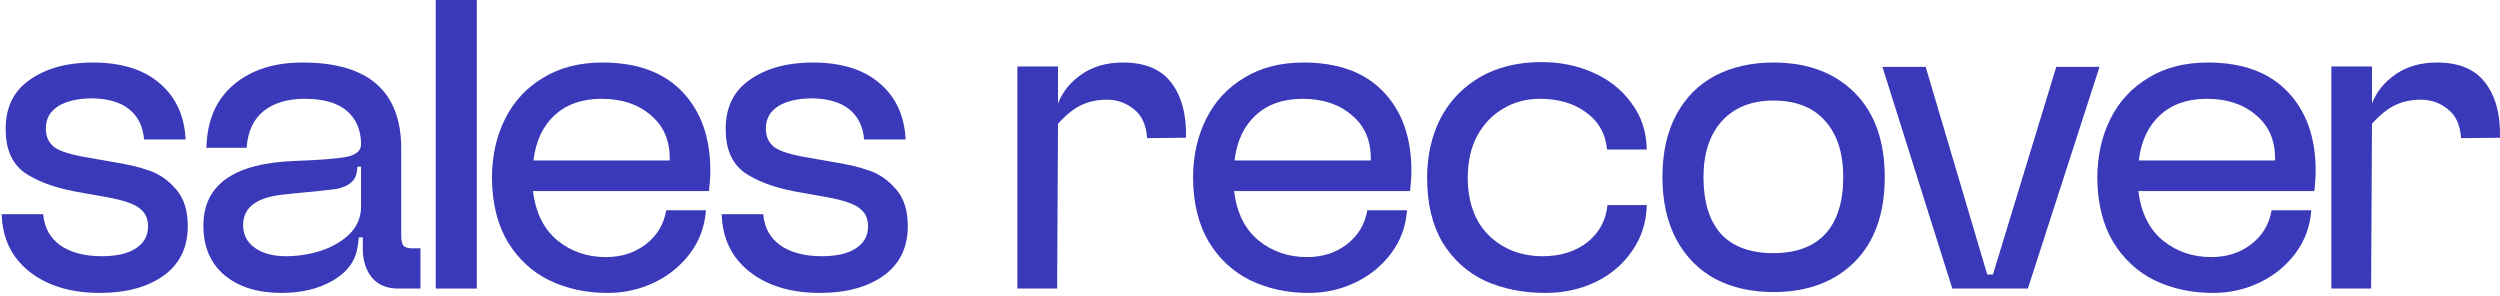
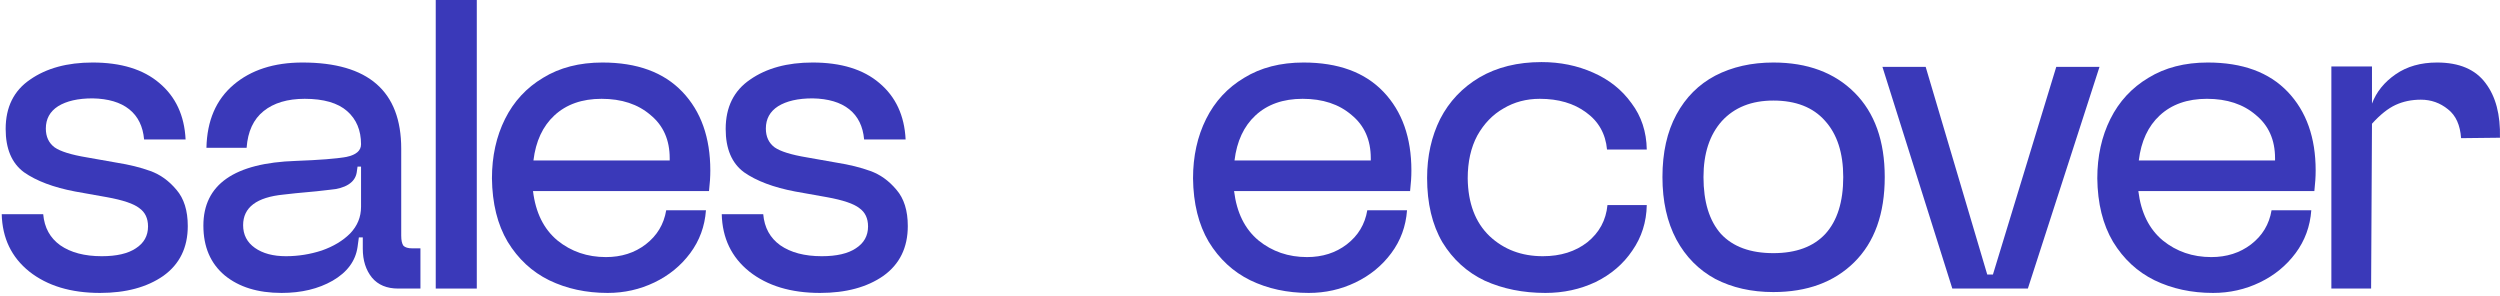
<svg xmlns="http://www.w3.org/2000/svg" width="820" height="97" viewBox="0 0 820 97" fill="none">
  <path d="M807.236 45.317C806.942 41.014 805.51 37.859 802.939 35.851C800.358 33.748 797.396 32.696 794.05 32.696C790.999 32.696 788.231 33.27 785.749 34.417C783.267 35.564 780.687 37.62 778.009 40.584L777.724 94.647H764.689V21.798H778.009V33.987C779.441 30.163 782.021 26.96 785.749 24.379C789.468 21.798 794.006 20.507 799.353 20.507C806.613 20.507 811.916 22.754 815.252 27.247C818.598 31.645 820.173 37.62 819.986 45.173L807.236 45.317Z" fill="#3A39B9" />
  <path d="M758.104 68.978C757.722 74.236 756.005 78.92 752.953 83.032C749.892 87.142 745.977 90.345 741.2 92.64C736.431 94.934 731.315 96.081 725.879 96.081C718.805 96.081 712.408 94.695 706.678 91.923C701.046 89.15 696.509 84.944 693.074 79.303C689.729 73.663 688.012 66.731 687.914 58.509C687.914 51.243 689.346 44.743 692.211 39.006C695.076 33.27 699.231 28.776 704.676 25.526C710.122 22.18 716.608 20.507 724.153 20.507C735.523 20.507 744.26 23.71 750.373 30.115C756.485 36.521 759.537 45.125 759.537 55.928C759.537 57.936 759.395 60.182 759.11 62.668H701.376C702.239 69.743 704.917 75.145 709.401 78.873C713.894 82.506 719.188 84.323 725.3 84.323C730.363 84.323 734.705 82.937 738.335 80.164C742.063 77.296 744.305 73.567 745.07 68.978H758.104ZM746.218 52.63V51.913C746.218 45.89 744.118 41.157 739.909 37.715C735.808 34.178 730.461 32.41 723.868 32.41C717.471 32.41 712.31 34.227 708.396 37.859C704.579 41.397 702.283 46.32 701.527 52.63H746.218Z" fill="#3A39B9" />
  <path d="M631.622 21.941L651.818 90.058H653.678L674.453 21.941H688.635L665.138 94.647H640.359L617.439 21.941H631.622Z" fill="#3A39B9" />
  <path d="M618.195 58.079C618.195 70.125 614.85 79.447 608.168 86.043C601.575 92.544 592.74 95.795 581.663 95.795C574.501 95.795 568.148 94.361 562.614 91.493C557.169 88.529 552.916 84.227 549.864 78.587C546.804 72.85 545.282 66.014 545.282 58.079C545.282 50.049 546.804 43.213 549.864 37.572C552.916 31.931 557.169 27.677 562.614 24.809C568.148 21.941 574.501 20.507 581.663 20.507C592.838 20.507 601.718 23.806 608.31 30.402C614.903 36.998 618.195 46.224 618.195 58.079ZM604.582 58.079C604.582 50.144 602.58 43.978 598.568 39.58C594.653 35.182 589.021 32.983 581.663 32.983C574.501 32.983 568.869 35.23 564.758 39.723C560.755 44.217 558.744 50.336 558.744 58.079C558.744 66.206 560.657 72.42 564.474 76.722C568.388 80.929 574.118 83.032 581.663 83.032C589.11 83.032 594.795 80.929 598.71 76.722C602.625 72.42 604.582 66.206 604.582 58.079Z" fill="#3A39B9" />
  <path d="M540.14 67.257C540.042 72.802 538.467 77.773 535.415 82.171C532.453 86.569 528.44 90.011 523.377 92.496C518.324 94.887 512.825 96.081 506.909 96.081C499.55 96.081 492.913 94.744 486.996 92.066C481.169 89.293 476.542 85.088 473.099 79.447C469.754 73.711 468.09 66.683 468.09 58.366C468.09 51.196 469.522 44.743 472.387 39.006C475.341 33.27 479.639 28.729 485.279 25.383C491.009 22.037 497.789 20.364 505.618 20.364C511.731 20.364 517.363 21.511 522.523 23.806C527.773 26.1 531.972 29.446 535.131 33.844C538.378 38.146 540.042 43.213 540.14 49.045H527.105C526.625 43.883 524.338 39.819 520.228 36.855C516.215 33.892 511.161 32.41 505.049 32.41C500.654 32.41 496.686 33.462 493.153 35.565C489.621 37.572 486.756 40.536 484.559 44.456C482.459 48.375 481.409 53.06 481.409 58.51C481.507 66.636 483.891 72.946 488.571 77.439C493.251 81.837 499.079 84.036 506.046 84.036C511.873 84.036 516.74 82.507 520.664 79.447C524.578 76.292 526.767 72.229 527.248 67.257H540.14Z" fill="#3A39B9" />
  <path d="M461.505 68.978C461.122 74.236 459.405 78.92 456.344 83.032C453.293 87.142 449.378 90.345 444.6 92.64C439.822 94.934 434.715 96.081 429.27 96.081C422.206 96.081 415.809 94.695 410.079 91.923C404.447 89.15 399.909 84.944 396.466 79.303C393.129 73.663 391.412 66.731 391.314 58.509C391.314 51.243 392.747 44.743 395.612 39.006C398.477 33.27 402.632 28.776 408.077 25.526C413.513 22.18 420.008 20.507 427.553 20.507C438.924 20.507 447.661 23.71 453.773 30.115C459.885 36.521 462.937 45.125 462.937 55.928C462.937 57.936 462.795 60.182 462.51 62.668H404.776C405.639 69.743 408.308 75.145 412.801 78.873C417.286 82.506 422.588 84.323 428.701 84.323C433.763 84.323 438.105 82.937 441.735 80.164C445.463 77.296 447.705 73.567 448.47 68.978H461.505ZM449.618 52.63V51.913C449.618 45.89 447.518 41.157 443.31 37.715C439.208 34.178 433.861 32.41 427.268 32.41C420.871 32.41 415.711 34.227 411.796 37.859C407.979 41.397 405.683 46.32 404.918 52.63H449.618Z" fill="#3A39B9" />
-   <path d="M376.252 45.317C375.967 41.014 374.535 37.859 371.954 35.851C369.374 33.748 366.411 32.696 363.075 32.696C360.014 32.696 357.247 33.27 354.765 34.417C352.282 35.564 349.702 37.62 347.024 40.584L346.74 94.647H333.705V21.798H347.024V33.987C348.457 30.163 351.037 26.96 354.765 24.379C358.484 21.798 363.021 20.507 368.369 20.507C375.629 20.507 380.932 22.754 384.268 27.247C387.613 31.645 389.188 37.62 389.001 45.173L376.252 45.317Z" fill="#3A39B9" />
  <path d="M283.433 45.747C283.051 41.444 281.428 38.146 278.562 35.851C275.697 33.557 271.686 32.361 266.529 32.266C261.754 32.266 257.982 33.127 255.213 34.847C252.538 36.568 251.201 39.006 251.201 42.161C251.201 44.838 252.157 46.894 254.067 48.328C255.976 49.666 259.51 50.766 264.667 51.626L274.408 53.347C278.61 54.016 282.287 54.924 285.439 56.072C288.685 57.219 291.55 59.275 294.033 62.238C296.517 65.106 297.758 69.074 297.758 74.141C297.758 81.216 295.084 86.665 289.736 90.489C284.388 94.217 277.464 96.081 268.964 96.081C259.414 96.081 251.679 93.74 245.758 89.055C239.933 84.371 236.925 78.108 236.733 70.268H250.342C250.724 74.667 252.586 78.06 255.929 80.451C259.367 82.84 263.903 84.036 269.538 84.036C274.408 84.036 278.132 83.175 280.712 81.454C283.385 79.734 284.722 77.343 284.722 74.284C284.722 71.607 283.767 69.599 281.858 68.261C280.042 66.827 276.509 65.632 271.256 64.676L260.799 62.812C253.732 61.473 248.146 59.37 244.039 56.502C240.028 53.538 238.023 48.805 238.023 42.305C238.023 35.134 240.696 29.733 246.044 26.1C251.392 22.372 258.221 20.507 266.529 20.507C275.888 20.507 283.194 22.754 288.447 27.247C293.795 31.741 296.66 37.907 297.042 45.747H283.433Z" fill="#3A39B9" />
  <path d="M231.551 68.978C231.17 74.236 229.451 78.92 226.395 83.032C223.338 87.142 219.423 90.345 214.648 92.64C209.873 94.934 204.764 96.081 199.32 96.081C192.253 96.081 185.855 94.695 180.125 91.923C174.49 89.15 169.954 84.944 166.516 79.303C163.173 73.663 161.455 66.731 161.359 58.509C161.359 51.243 162.792 44.743 165.657 39.006C168.522 33.27 172.676 28.776 178.119 25.526C183.562 22.18 190.056 20.507 197.601 20.507C208.966 20.507 217.704 23.71 223.816 30.115C229.928 36.521 232.984 45.125 232.984 55.928C232.984 57.936 232.841 60.182 232.554 62.668H174.824C175.684 69.743 178.358 75.145 182.846 78.873C187.335 82.506 192.635 84.323 198.747 84.323C203.809 84.323 208.154 82.937 211.783 80.164C215.508 77.296 217.752 73.567 218.516 68.978H231.551ZM219.662 52.63V51.913C219.662 45.89 217.561 41.157 213.359 37.715C209.252 34.178 203.904 32.41 197.315 32.41C190.916 32.41 185.759 34.227 181.843 37.859C178.024 41.397 175.732 46.32 174.968 52.63H219.662Z" fill="#3A39B9" />
  <path d="M156.387 0V94.647H142.922V0H156.387Z" fill="#3A39B9" />
  <path d="M79.744 73.854C79.744 77.009 81.034 79.494 83.612 81.311C86.191 83.127 89.581 84.036 93.783 84.036C97.794 84.036 101.71 83.414 105.529 82.171C109.35 80.833 112.453 78.969 114.841 76.579C117.228 74.093 118.422 71.177 118.422 67.831V54.638H117.276L116.99 56.645C116.703 58.271 115.796 59.561 114.268 60.517C112.74 61.474 110.734 62.047 108.251 62.238C106.15 62.525 102.378 62.908 96.935 63.385L93.067 63.815C84.185 64.676 79.744 68.022 79.744 73.854ZM67.712 48.471C67.903 39.58 70.863 32.696 76.593 27.821C82.323 22.945 89.868 20.507 99.227 20.507C120.81 20.507 131.601 29.924 131.601 48.758V77.296C131.601 78.825 131.84 79.924 132.317 80.594C132.89 81.168 133.846 81.454 135.182 81.454H137.904V94.647H130.598C126.874 94.647 124.009 93.453 122.004 91.062C119.998 88.576 118.995 85.422 118.995 81.598V77.87H117.706L117.276 81.024C116.607 85.613 113.886 89.293 109.111 92.066C104.432 94.743 98.845 96.081 92.351 96.081C84.615 96.081 78.408 94.17 73.728 90.345C69.049 86.425 66.709 80.976 66.709 73.998C66.709 60.517 76.832 53.442 97.078 52.773C104.813 52.487 110.305 52.056 113.552 51.483C116.799 50.813 118.422 49.427 118.422 47.324C118.422 42.735 116.894 39.102 113.839 36.425C110.782 33.748 106.15 32.41 99.943 32.41C94.308 32.41 89.82 33.748 86.478 36.425C83.135 39.102 81.273 43.117 80.89 48.471H67.712Z" fill="#3A39B9" />
  <path d="M47.265 45.747C46.884 41.444 45.26 38.146 42.395 35.851C39.53 33.557 35.519 32.361 30.362 32.266C25.587 32.266 21.815 33.127 19.046 34.847C16.372 36.568 15.034 39.006 15.034 42.161C15.034 44.838 15.99 46.894 17.899 48.328C19.809 49.666 23.343 50.766 28.5 51.626L38.241 53.347C42.443 54.016 46.119 54.924 49.272 56.072C52.518 57.219 55.383 59.275 57.867 62.238C60.35 65.106 61.591 69.074 61.591 74.141C61.591 81.216 58.917 86.665 53.569 90.489C48.221 94.217 41.297 96.081 32.798 96.081C23.247 96.081 15.512 93.74 9.591 89.055C3.766 84.371 0.758 78.108 0.566 70.268H14.175C14.557 74.667 16.419 78.06 19.762 80.451C23.2 82.84 27.736 84.036 33.37 84.036C38.241 84.036 41.965 83.175 44.544 81.454C47.218 79.734 48.556 77.343 48.556 74.284C48.556 71.607 47.6 69.599 45.69 68.261C43.876 66.827 40.342 65.632 35.09 64.676L24.633 62.812C17.566 61.473 11.979 59.37 7.872 56.502C3.861 53.538 1.856 48.805 1.856 42.305C1.856 35.134 4.529 29.733 9.877 26.1C15.226 22.372 22.054 20.507 30.362 20.507C39.721 20.507 47.027 22.754 52.28 27.247C57.628 31.741 60.493 37.907 60.875 45.747H47.265Z" fill="#3A39B9" />
</svg>